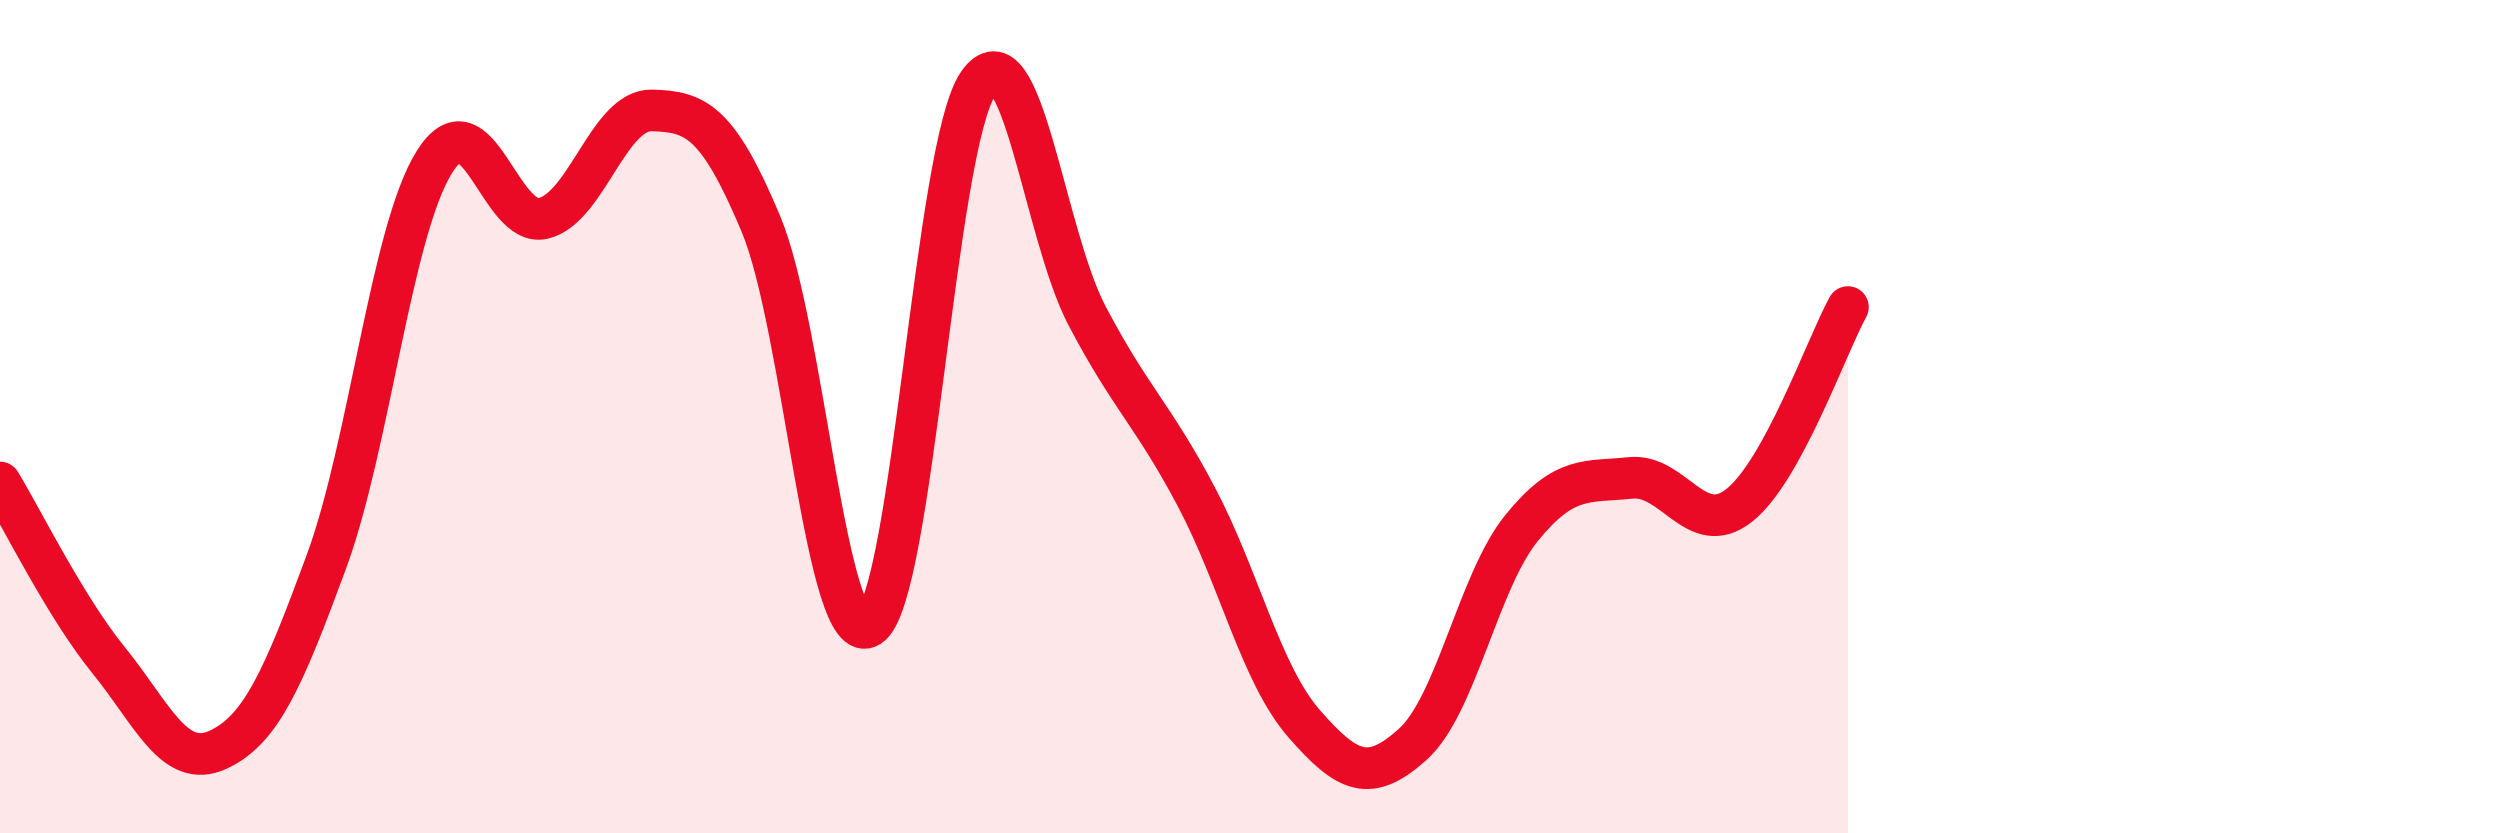
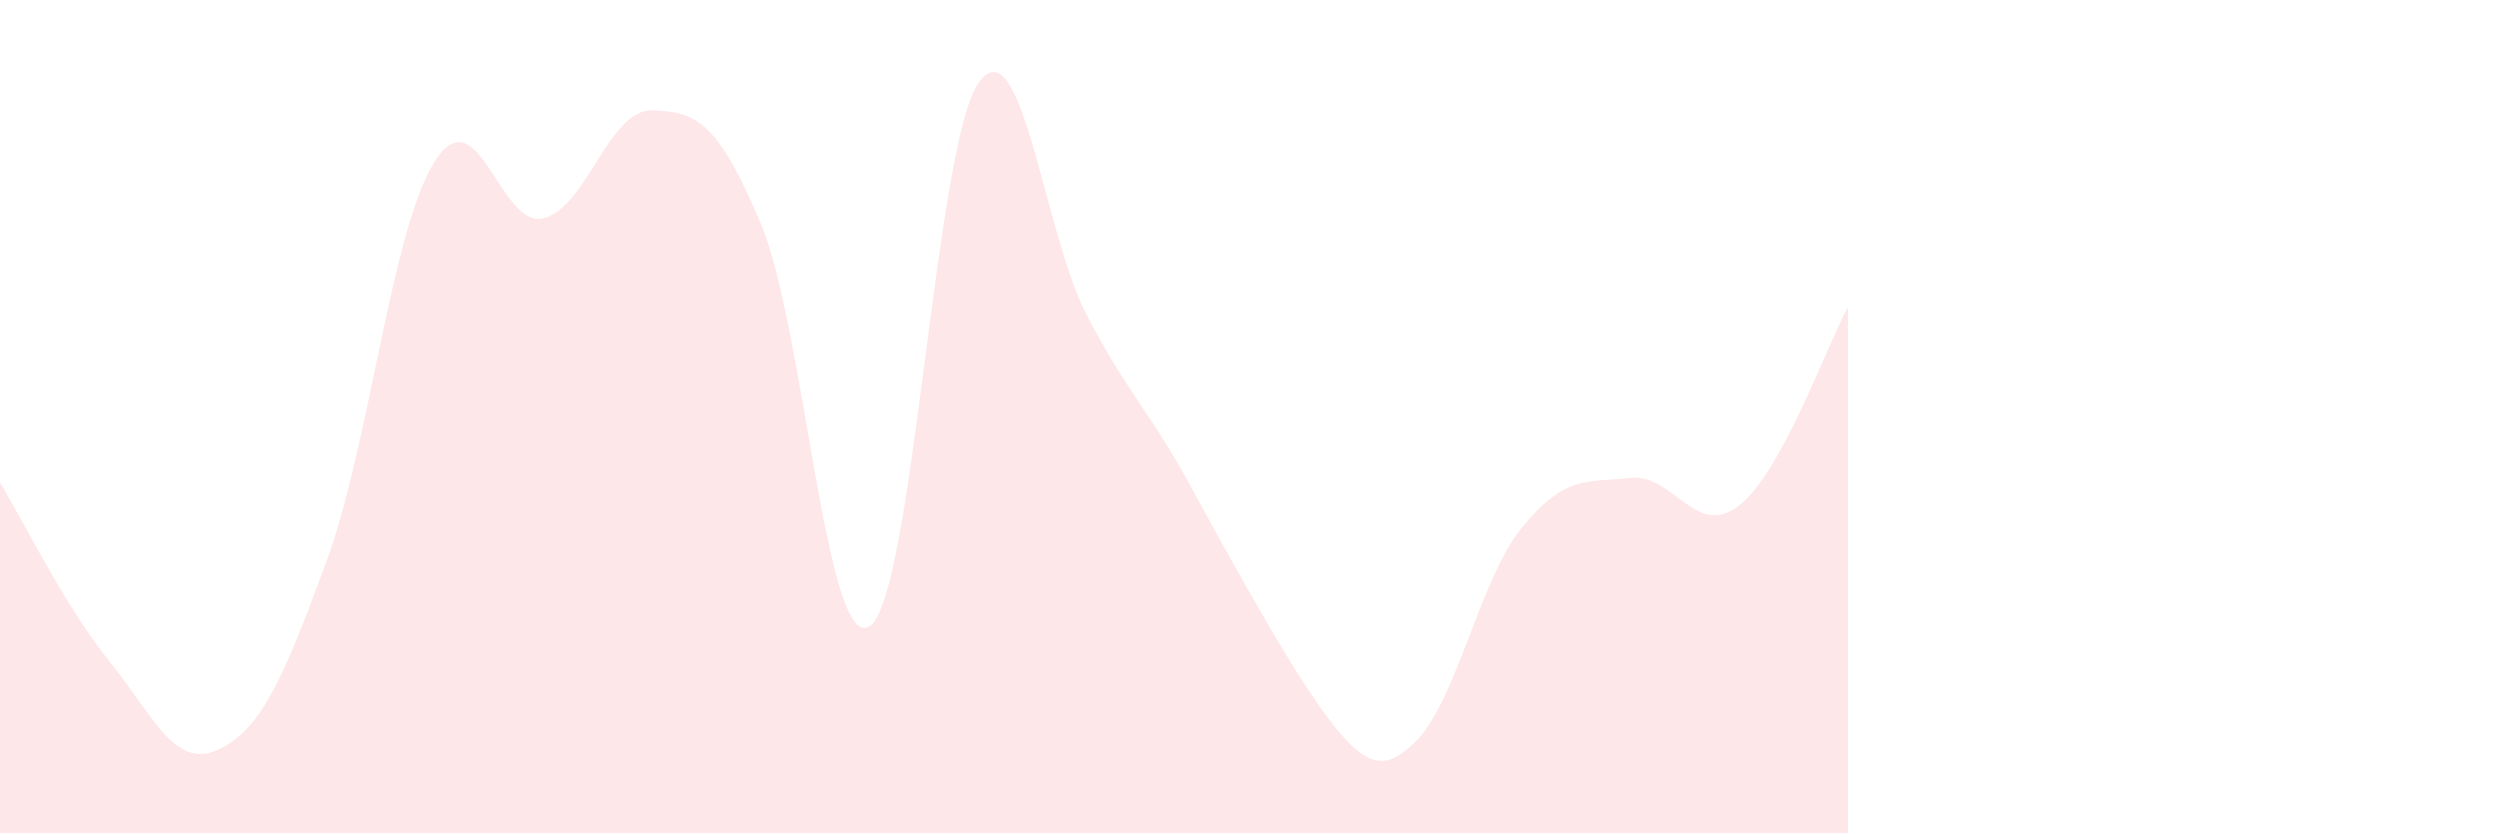
<svg xmlns="http://www.w3.org/2000/svg" width="60" height="20" viewBox="0 0 60 20">
-   <path d="M 0,11.58 C 0.52,12.43 1.57,14.57 2.61,15.85 C 3.65,17.13 4.18,18.47 5.22,18 C 6.26,17.53 6.79,16.31 7.83,13.49 C 8.87,10.67 9.39,5.53 10.43,3.88 C 11.47,2.23 12,5.49 13.04,5.24 C 14.08,4.99 14.61,2.62 15.65,2.65 C 16.69,2.68 17.22,2.89 18.26,5.37 C 19.3,7.85 19.83,15.7 20.87,15.03 C 21.91,14.36 22.44,3.49 23.48,2 C 24.52,0.51 25.05,5.6 26.09,7.58 C 27.13,9.56 27.66,9.94 28.7,11.9 C 29.74,13.86 30.26,16.18 31.3,17.37 C 32.34,18.56 32.87,18.8 33.91,17.86 C 34.95,16.92 35.48,13.95 36.52,12.67 C 37.56,11.39 38.09,11.58 39.13,11.47 C 40.17,11.36 40.7,12.95 41.74,12.13 C 42.78,11.31 43.83,8.32 44.35,7.37L44.35 20L0 20Z" fill="#EB0A25" opacity="0.1" stroke-linecap="round" stroke-linejoin="round" />
-   <path d="M 0,11.58 C 0.52,12.43 1.57,14.57 2.61,15.85 C 3.65,17.13 4.18,18.47 5.22,18 C 6.26,17.53 6.79,16.31 7.83,13.49 C 8.87,10.67 9.39,5.53 10.43,3.88 C 11.47,2.23 12,5.49 13.04,5.24 C 14.08,4.99 14.61,2.62 15.65,2.65 C 16.69,2.68 17.22,2.89 18.26,5.37 C 19.3,7.85 19.83,15.7 20.87,15.03 C 21.91,14.36 22.44,3.49 23.48,2 C 24.52,0.51 25.05,5.6 26.09,7.58 C 27.13,9.56 27.66,9.94 28.7,11.9 C 29.74,13.86 30.26,16.18 31.3,17.37 C 32.34,18.56 32.87,18.8 33.91,17.86 C 34.95,16.92 35.48,13.95 36.52,12.67 C 37.56,11.39 38.09,11.58 39.13,11.47 C 40.17,11.36 40.7,12.95 41.74,12.13 C 42.78,11.31 43.83,8.32 44.35,7.37" stroke="#EB0A25" stroke-width="1" fill="none" stroke-linecap="round" stroke-linejoin="round" />
+   <path d="M 0,11.58 C 0.52,12.43 1.57,14.57 2.61,15.85 C 3.65,17.13 4.18,18.47 5.22,18 C 6.26,17.53 6.79,16.31 7.83,13.49 C 8.87,10.67 9.39,5.53 10.43,3.88 C 11.47,2.23 12,5.49 13.04,5.24 C 14.08,4.99 14.61,2.62 15.65,2.65 C 16.69,2.68 17.22,2.89 18.26,5.37 C 19.3,7.85 19.83,15.7 20.87,15.03 C 21.91,14.36 22.44,3.49 23.48,2 C 24.52,0.51 25.05,5.6 26.09,7.58 C 27.13,9.56 27.66,9.94 28.7,11.9 C 32.34,18.56 32.87,18.8 33.91,17.86 C 34.95,16.92 35.48,13.95 36.52,12.67 C 37.56,11.39 38.09,11.58 39.13,11.47 C 40.17,11.36 40.7,12.95 41.74,12.13 C 42.78,11.31 43.83,8.32 44.35,7.37L44.35 20L0 20Z" fill="#EB0A25" opacity="0.1" stroke-linecap="round" stroke-linejoin="round" />
</svg>